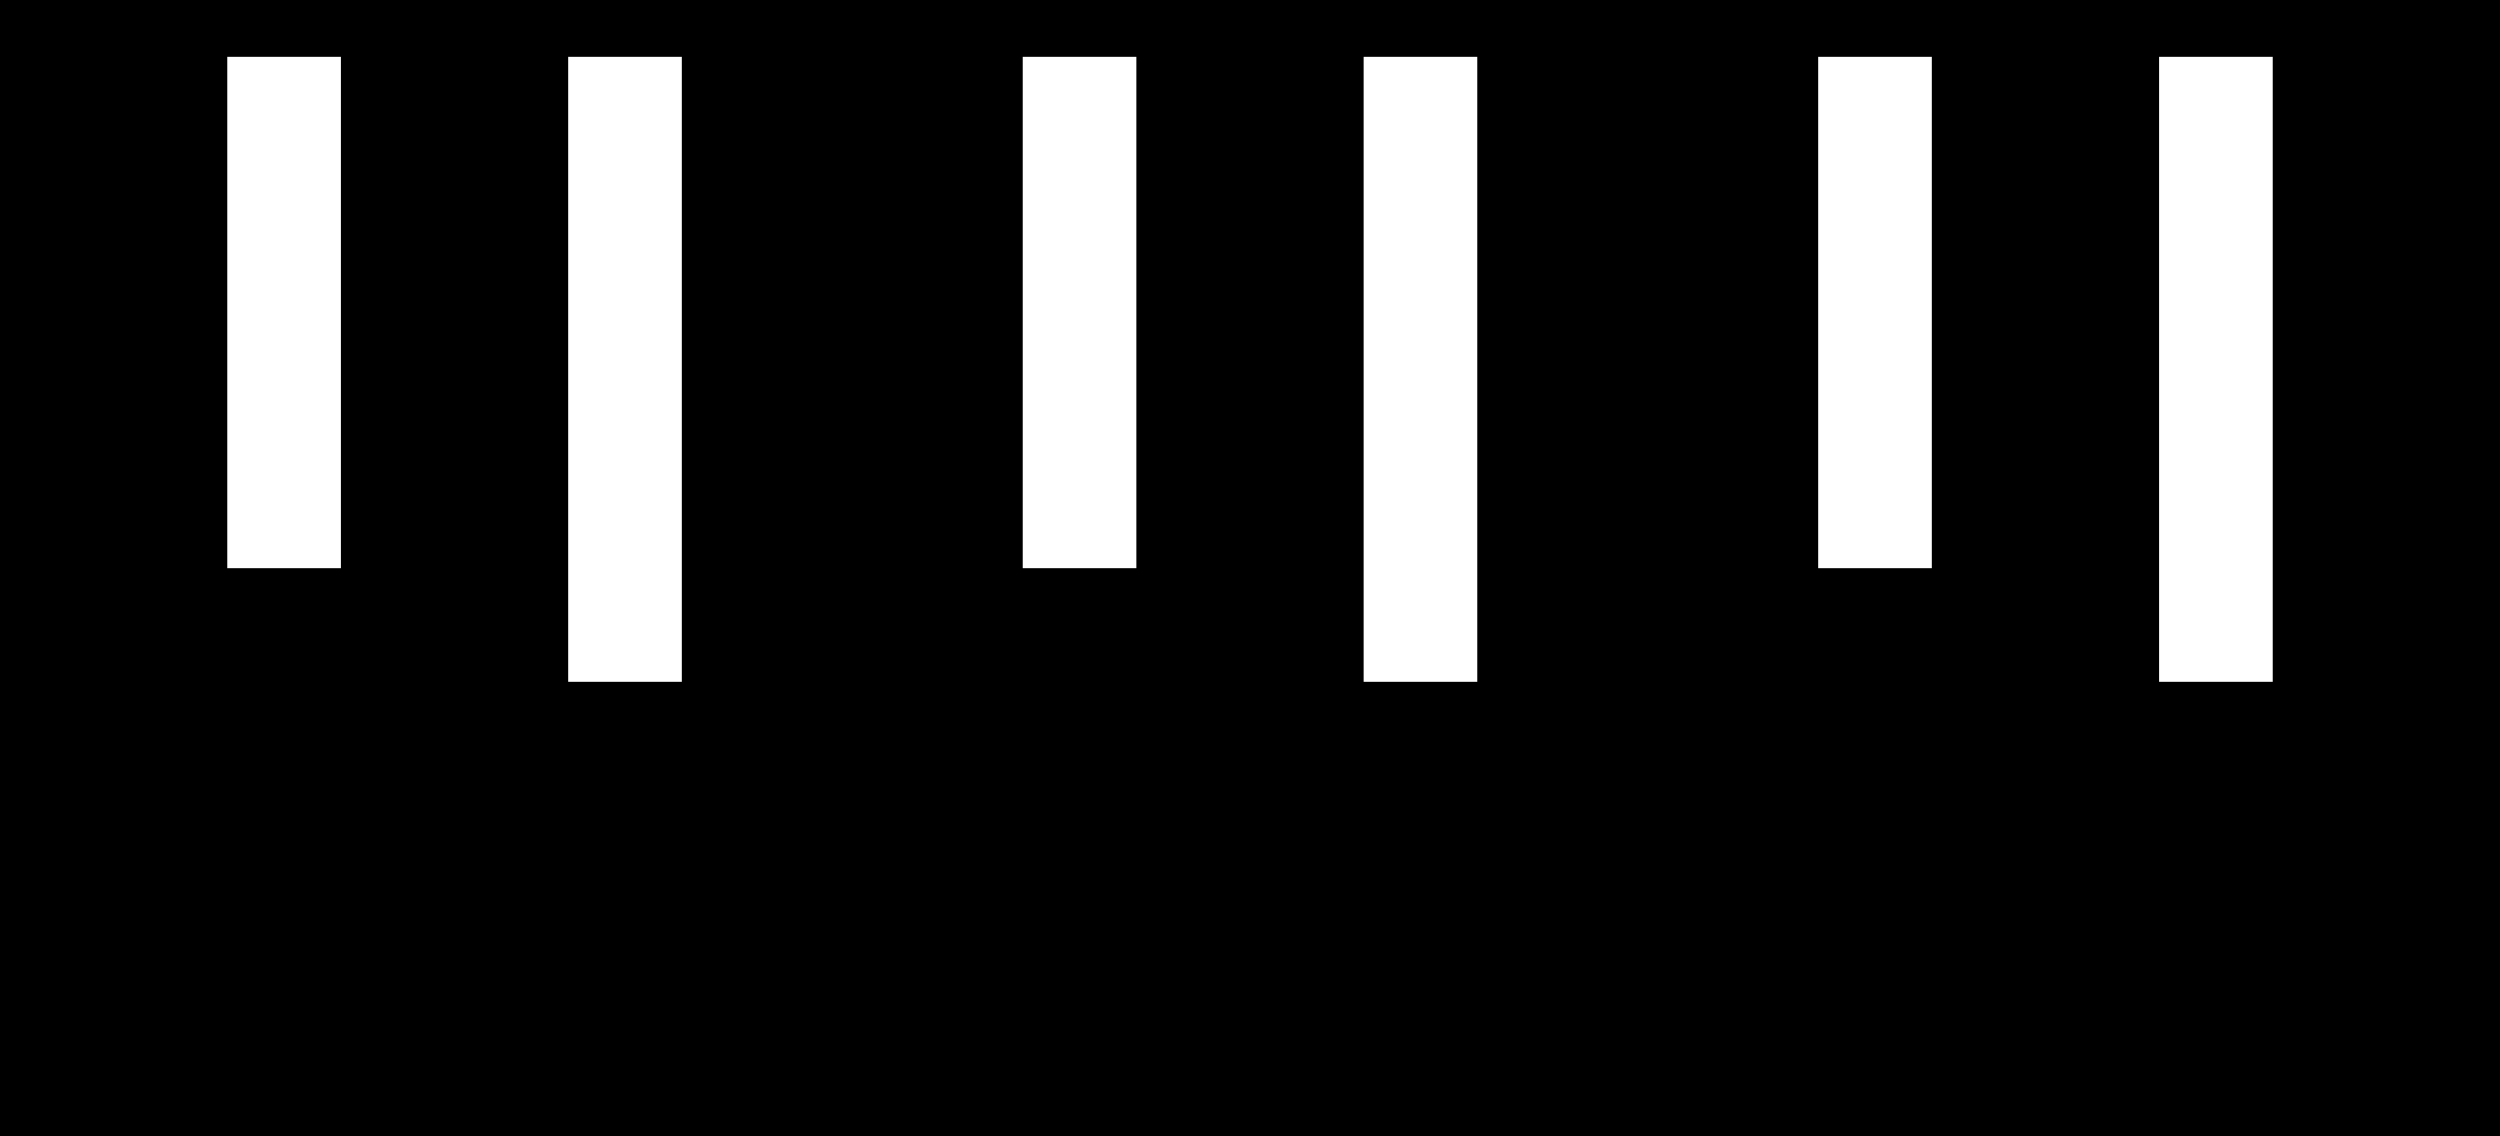
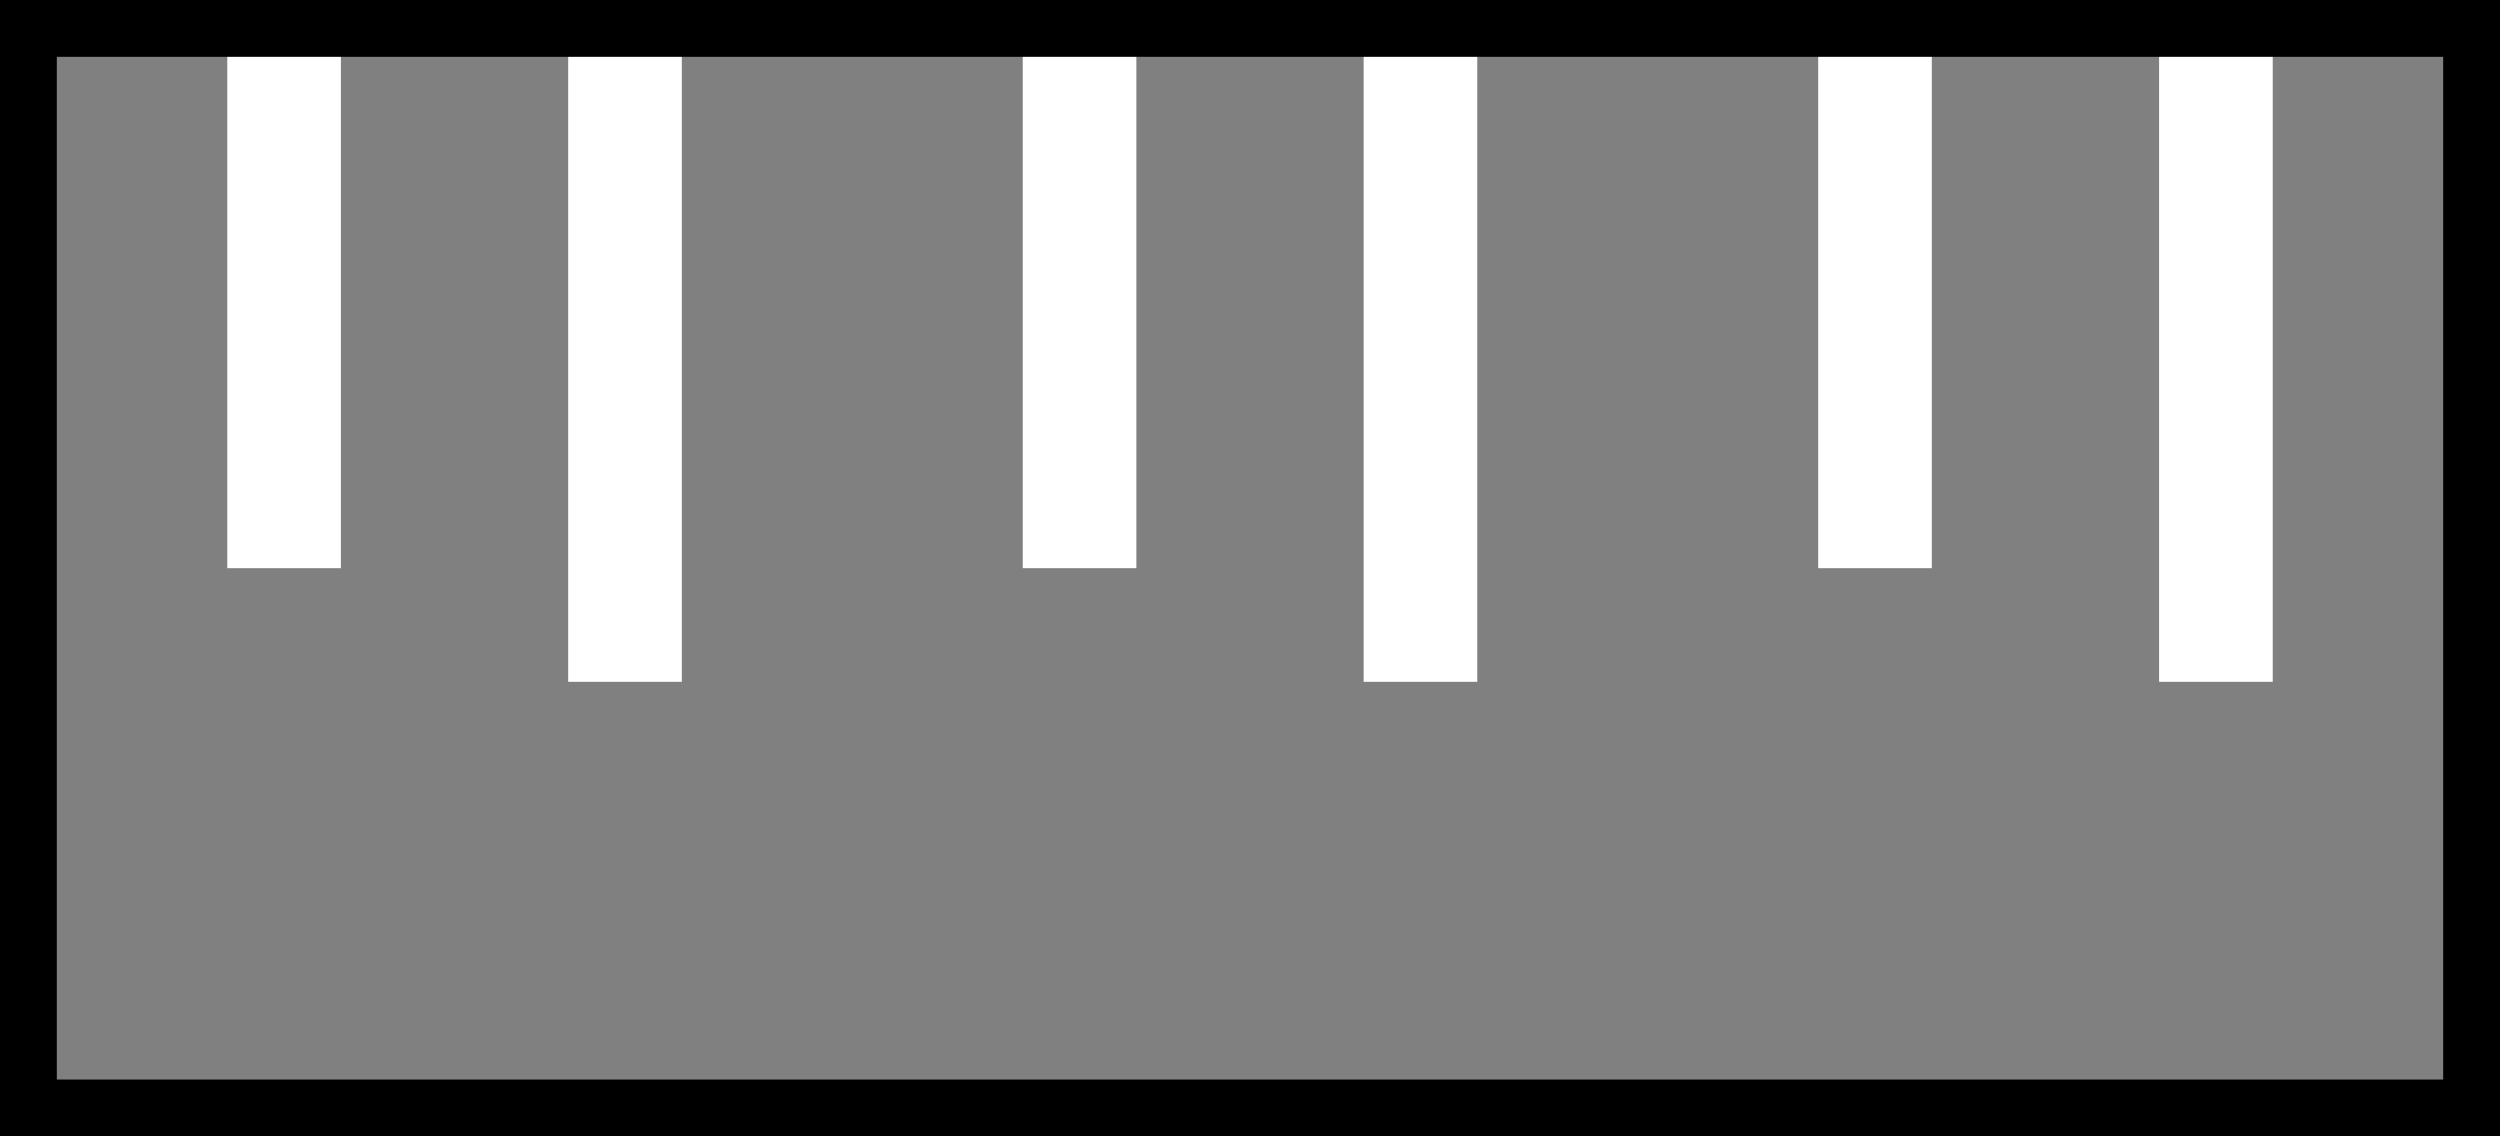
<svg xmlns="http://www.w3.org/2000/svg" width="22" height="10" viewBox="0 0 22 10" fill="none">
  <rect x="0" y="0" width="22" height="10" fill="#808080" stroke="none" />
-   <rect x="0.5" y="0.5" width="21" height="9" fill="black" stroke="black" />
  <line x1="2.5" x2="2.5" y2="5" stroke="white" />
  <line x1="9.5" x2="9.5" y2="5" stroke="white" />
  <line x1="16.5" x2="16.5" y2="5" stroke="white" />
  <line x1="5.5" x2="5.5" y2="6" stroke="white" />
  <line x1="12.5" x2="12.5" y2="6" stroke="white" />
  <line x1="19.5" x2="19.5" y2="6" stroke="white" />
  <rect x="0.25" y="0.25" width="21.5" height="9.5" stroke="black" stroke-width="0.5" />
</svg>